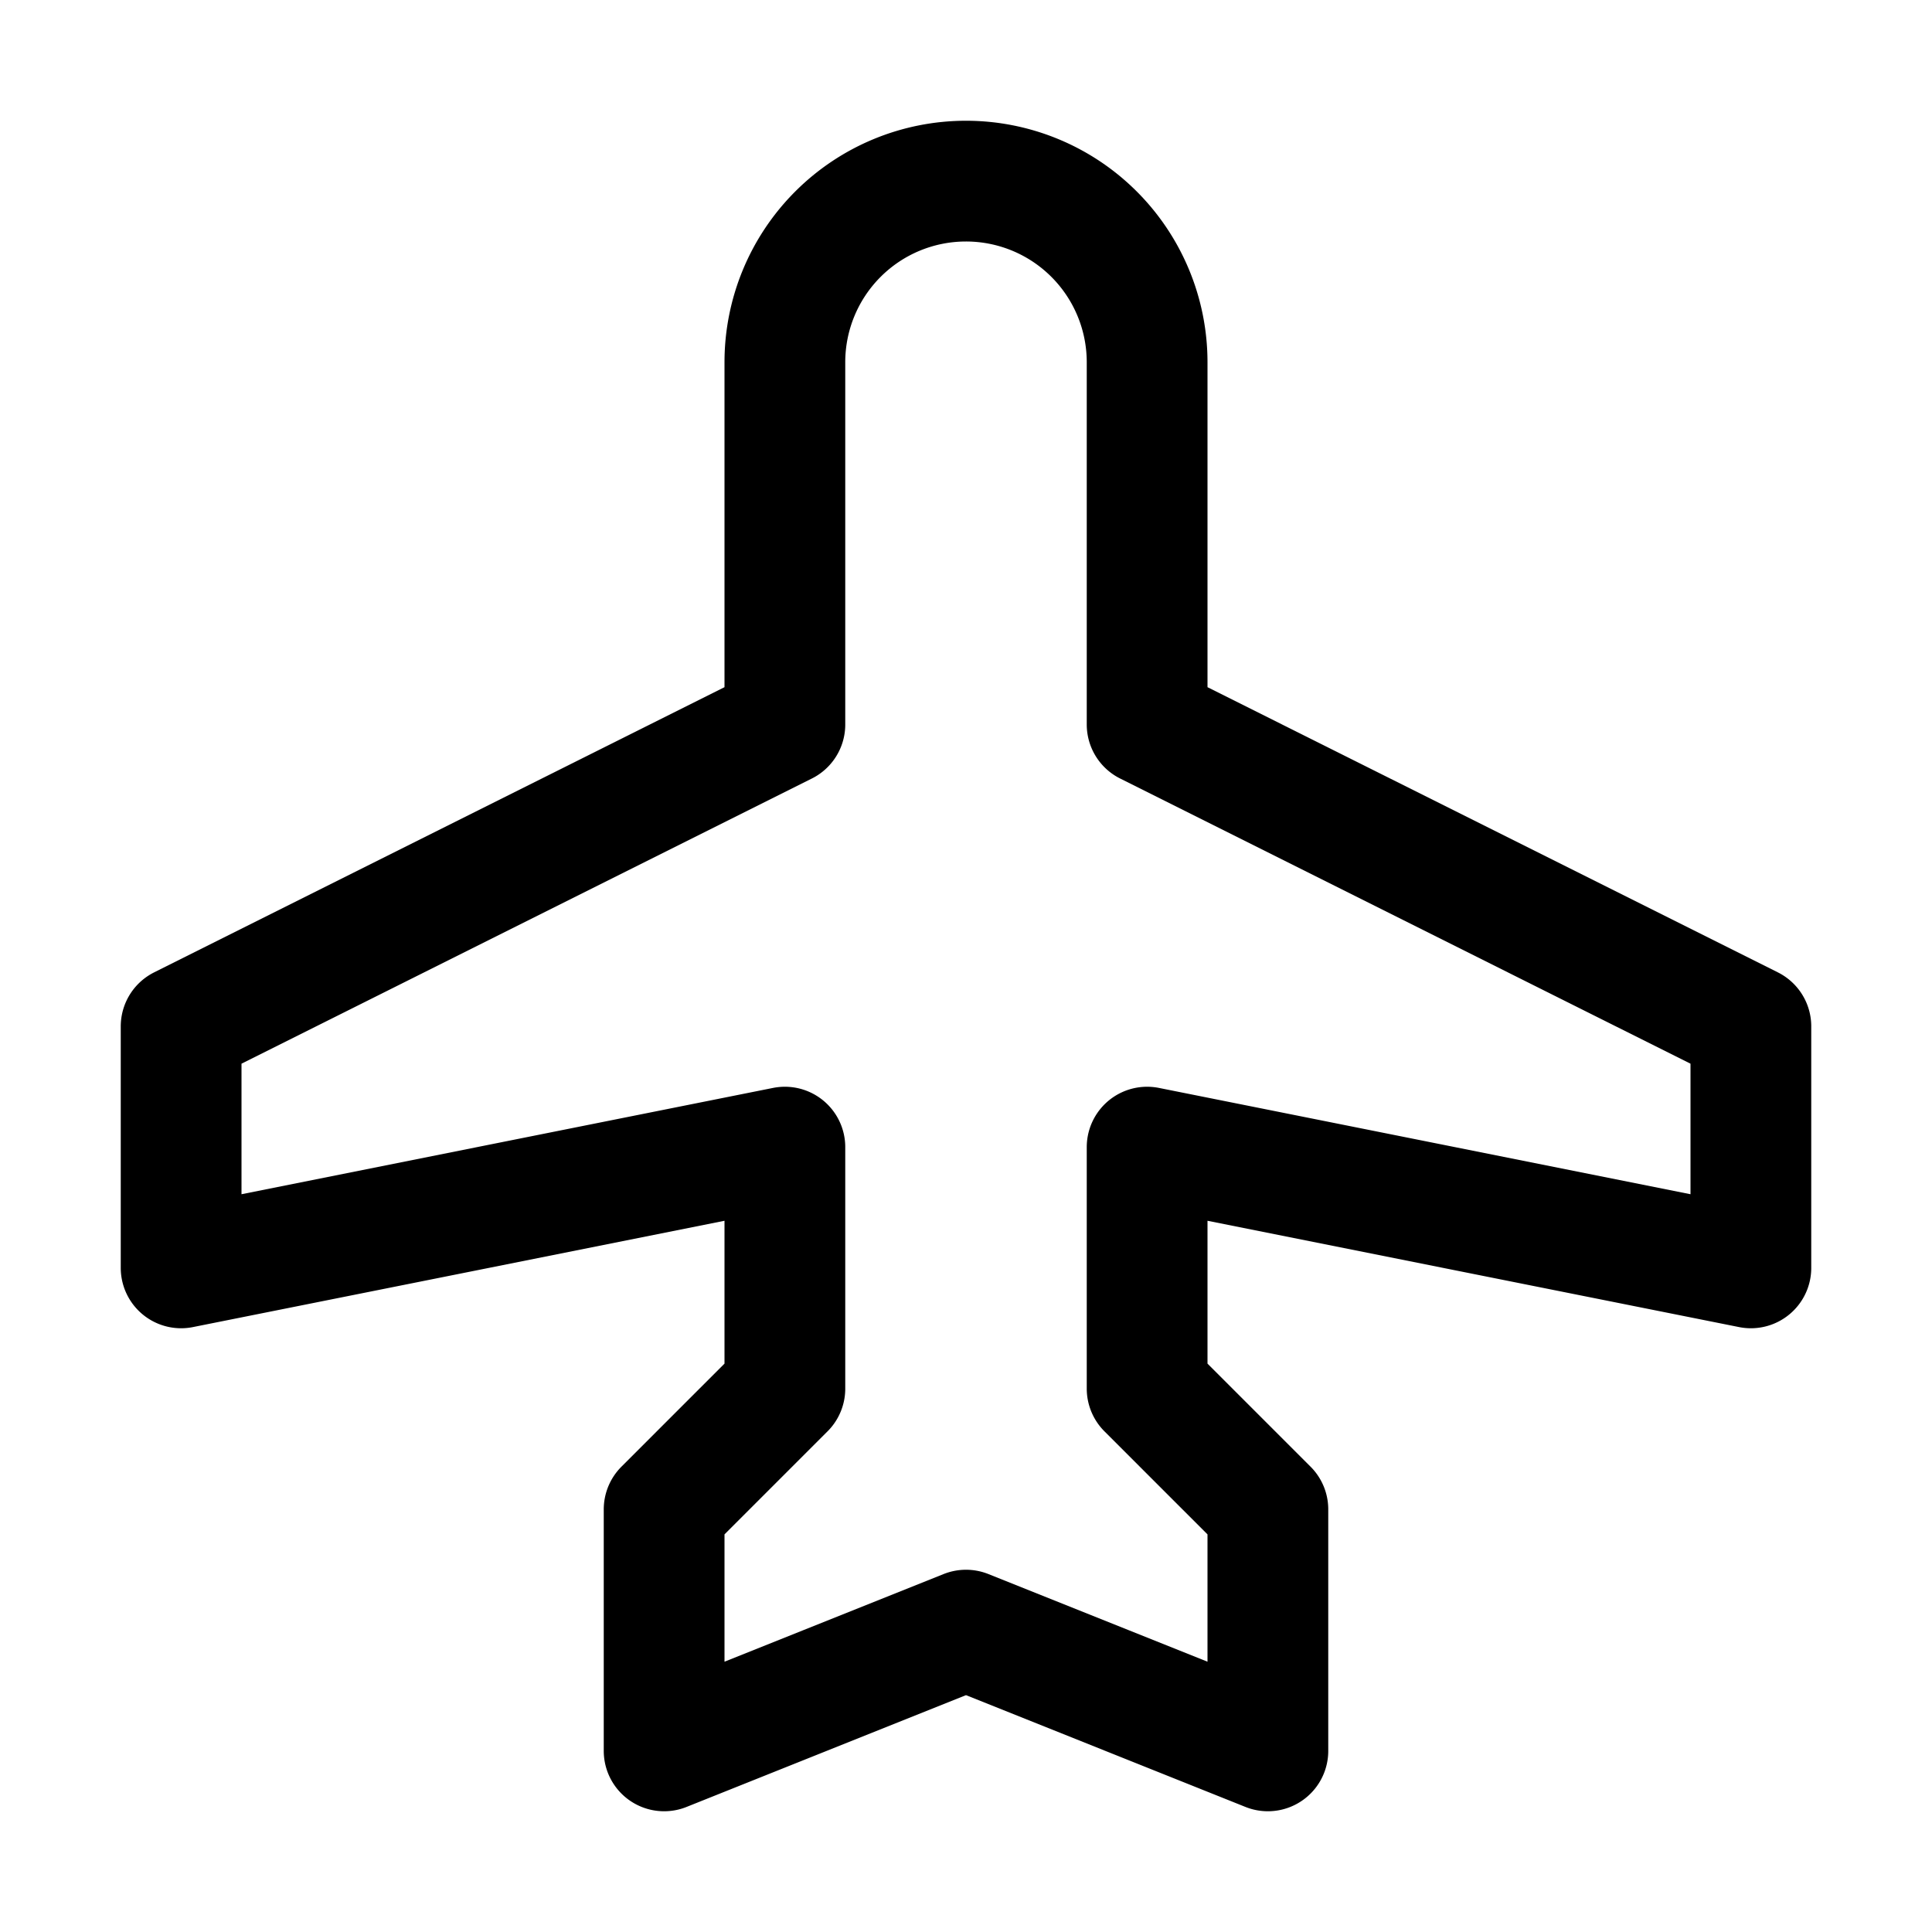
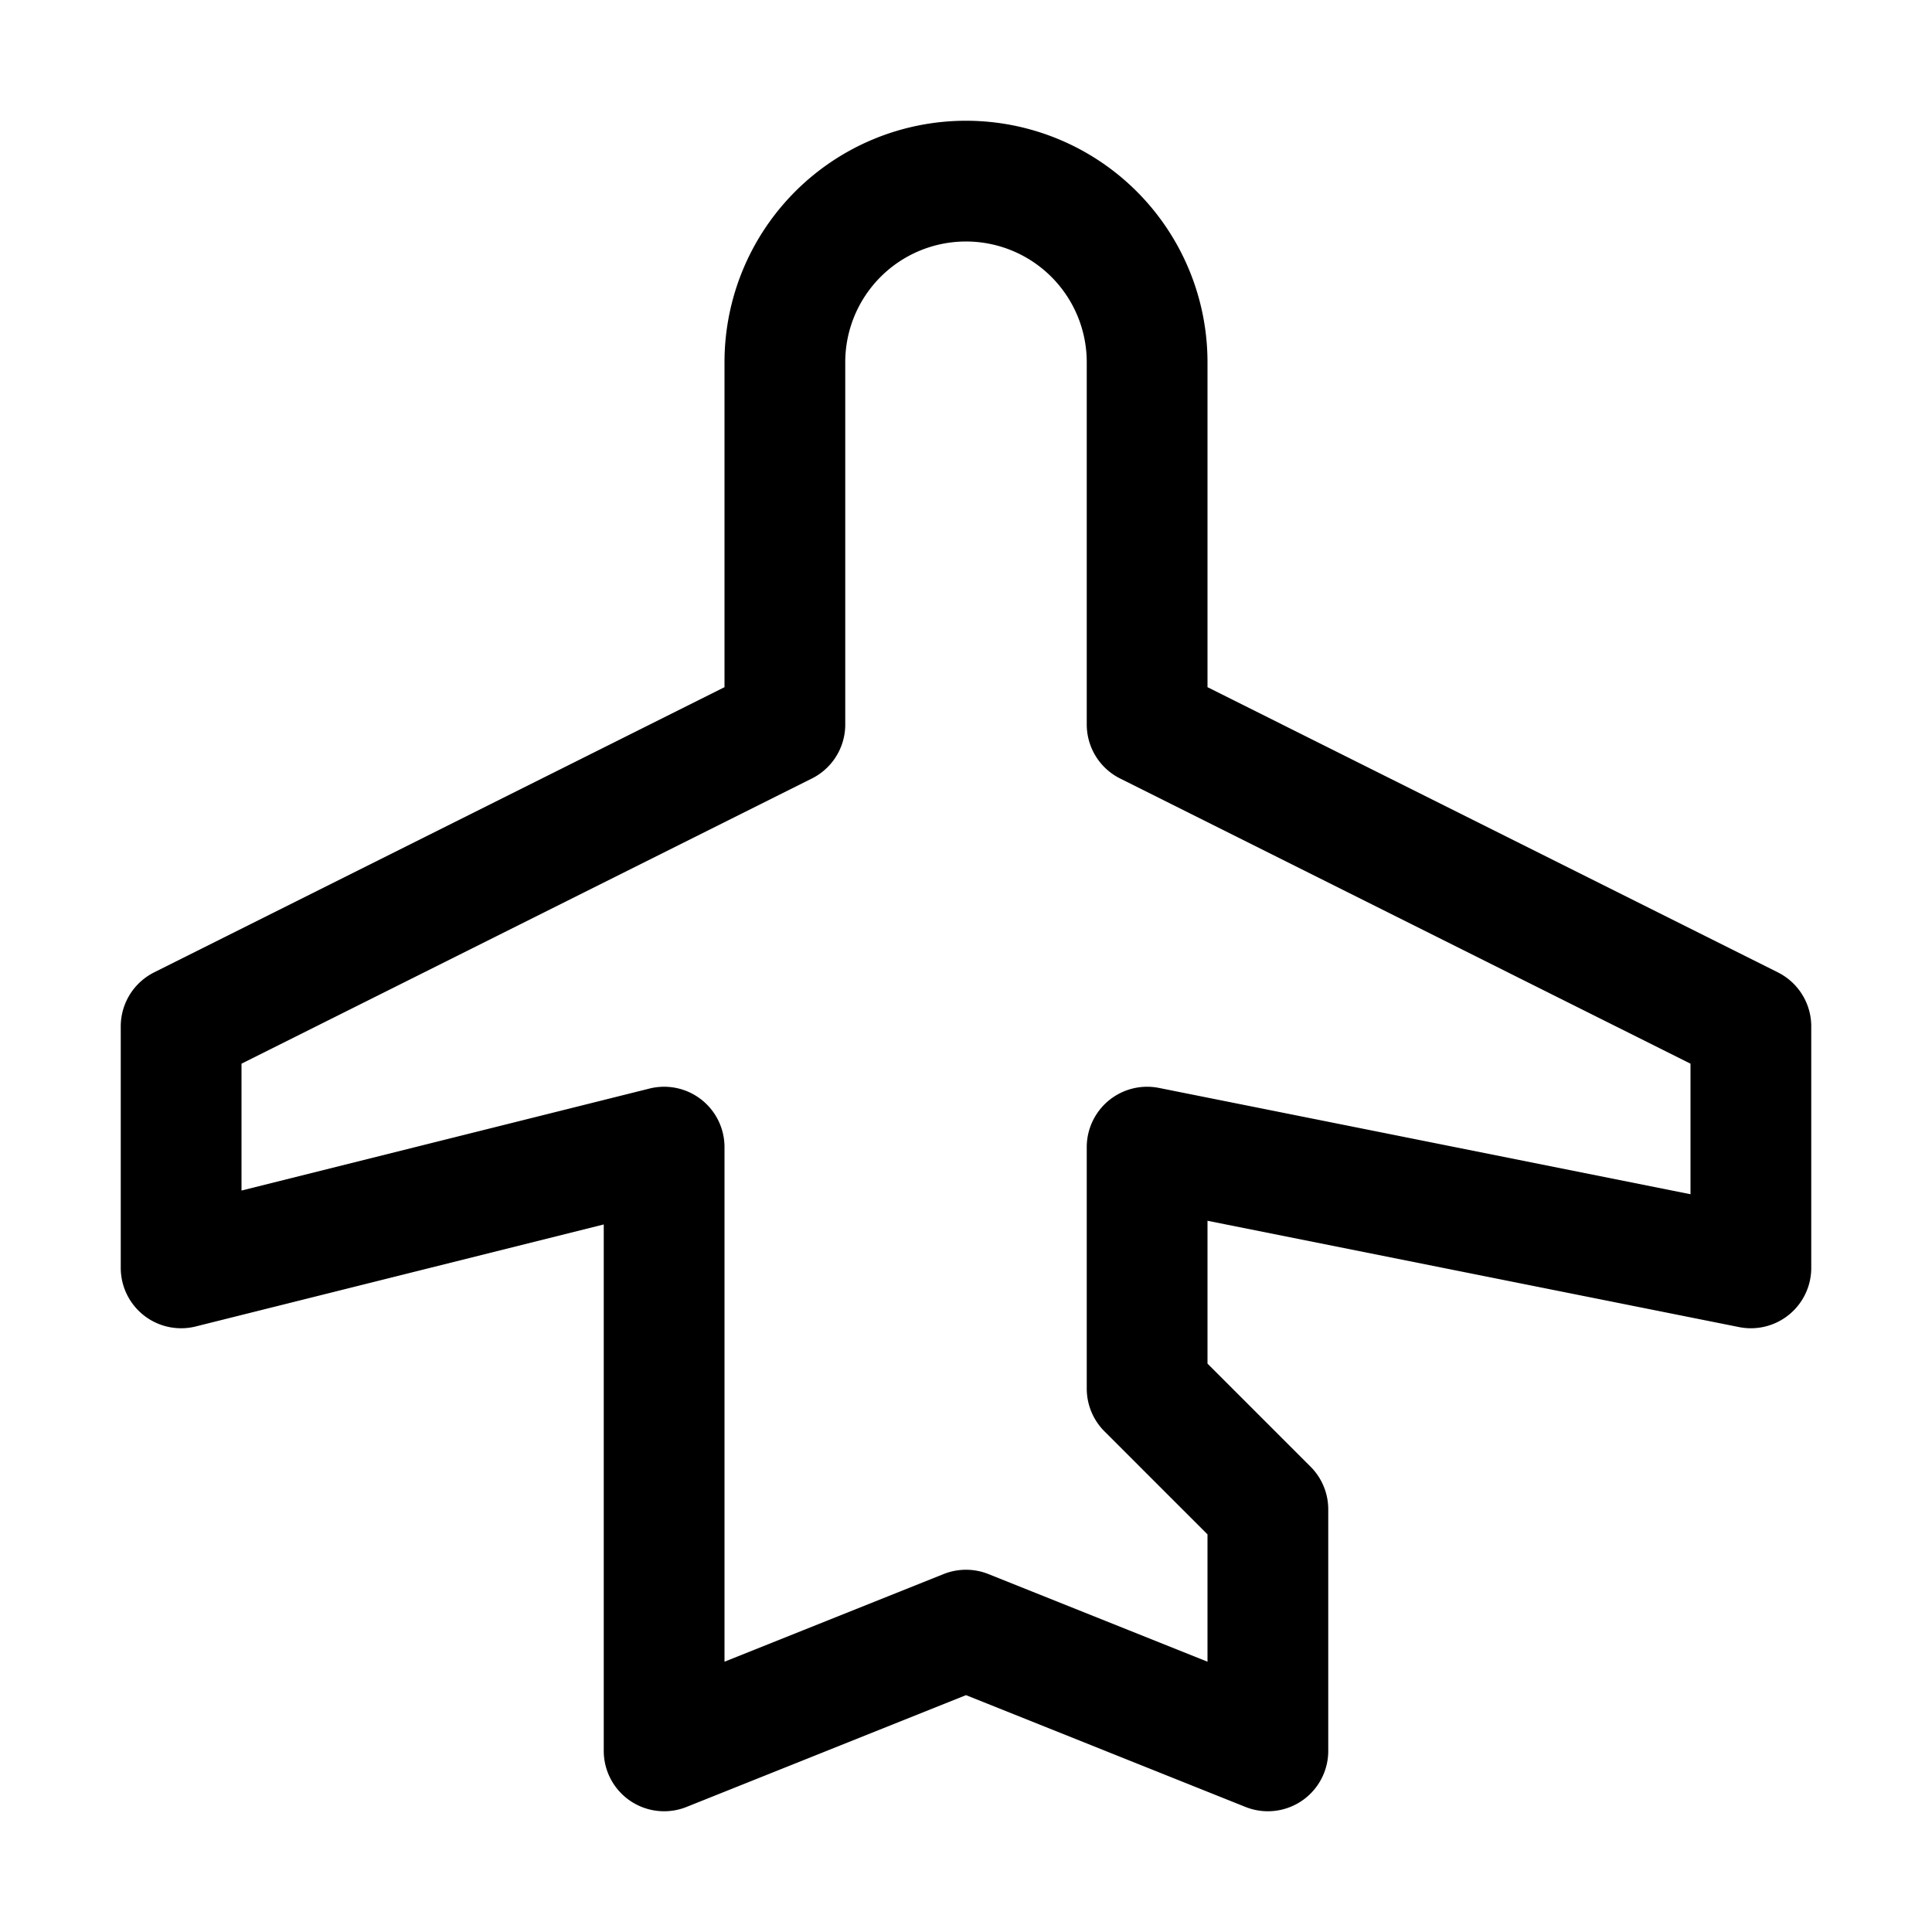
<svg xmlns="http://www.w3.org/2000/svg" viewBox="0 0 256 256">
-   <rect width="256" height="256" fill="none" />
-   <path d="M152,96l80,40v32l-80-16v32l16,16v32l-40-16L88,232V200l16-16V152L24,168V136l80-40V48a24,24,0,0,1,48,0Z" fill="none" stroke="currentColor" stroke-linecap="round" stroke-linejoin="round" stroke-width="16" />
+   <path d="M152,96l80,40v32l-80-16v32l16,16v32l-40-16L88,232V200V152L24,168V136l80-40V48a24,24,0,0,1,48,0Z" fill="none" stroke="currentColor" stroke-linecap="round" stroke-linejoin="round" stroke-width="16" />
</svg>